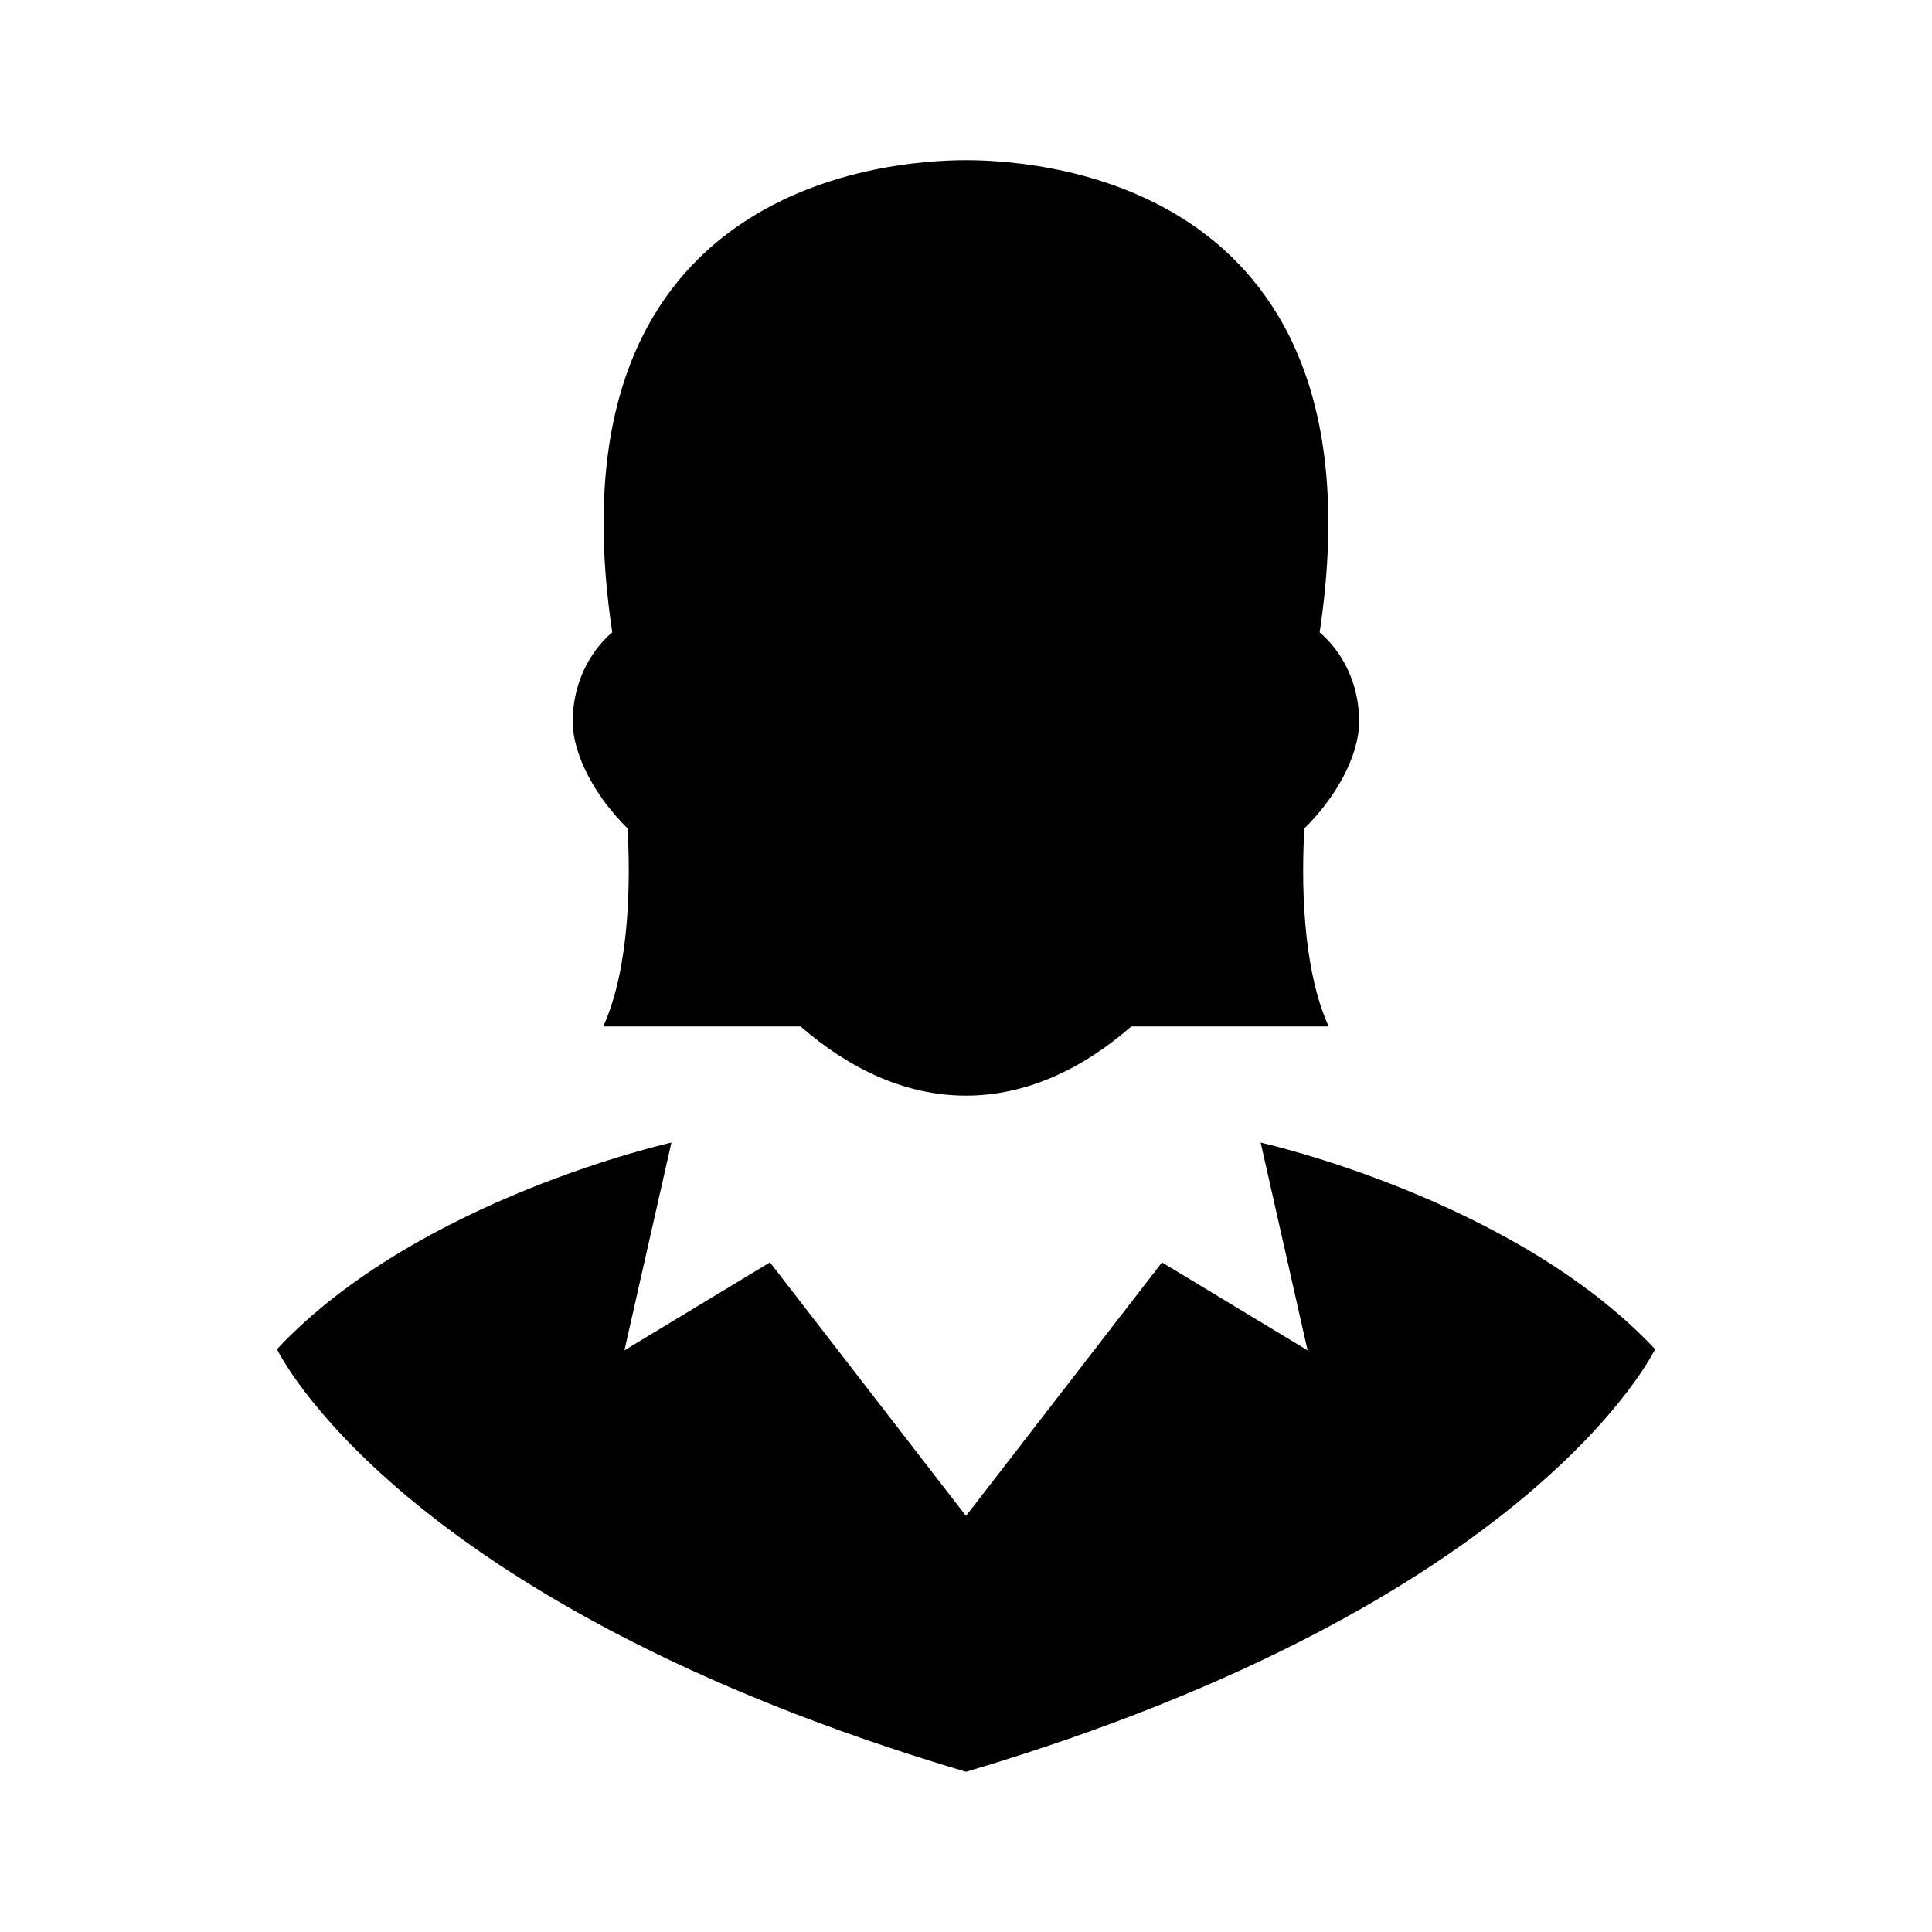
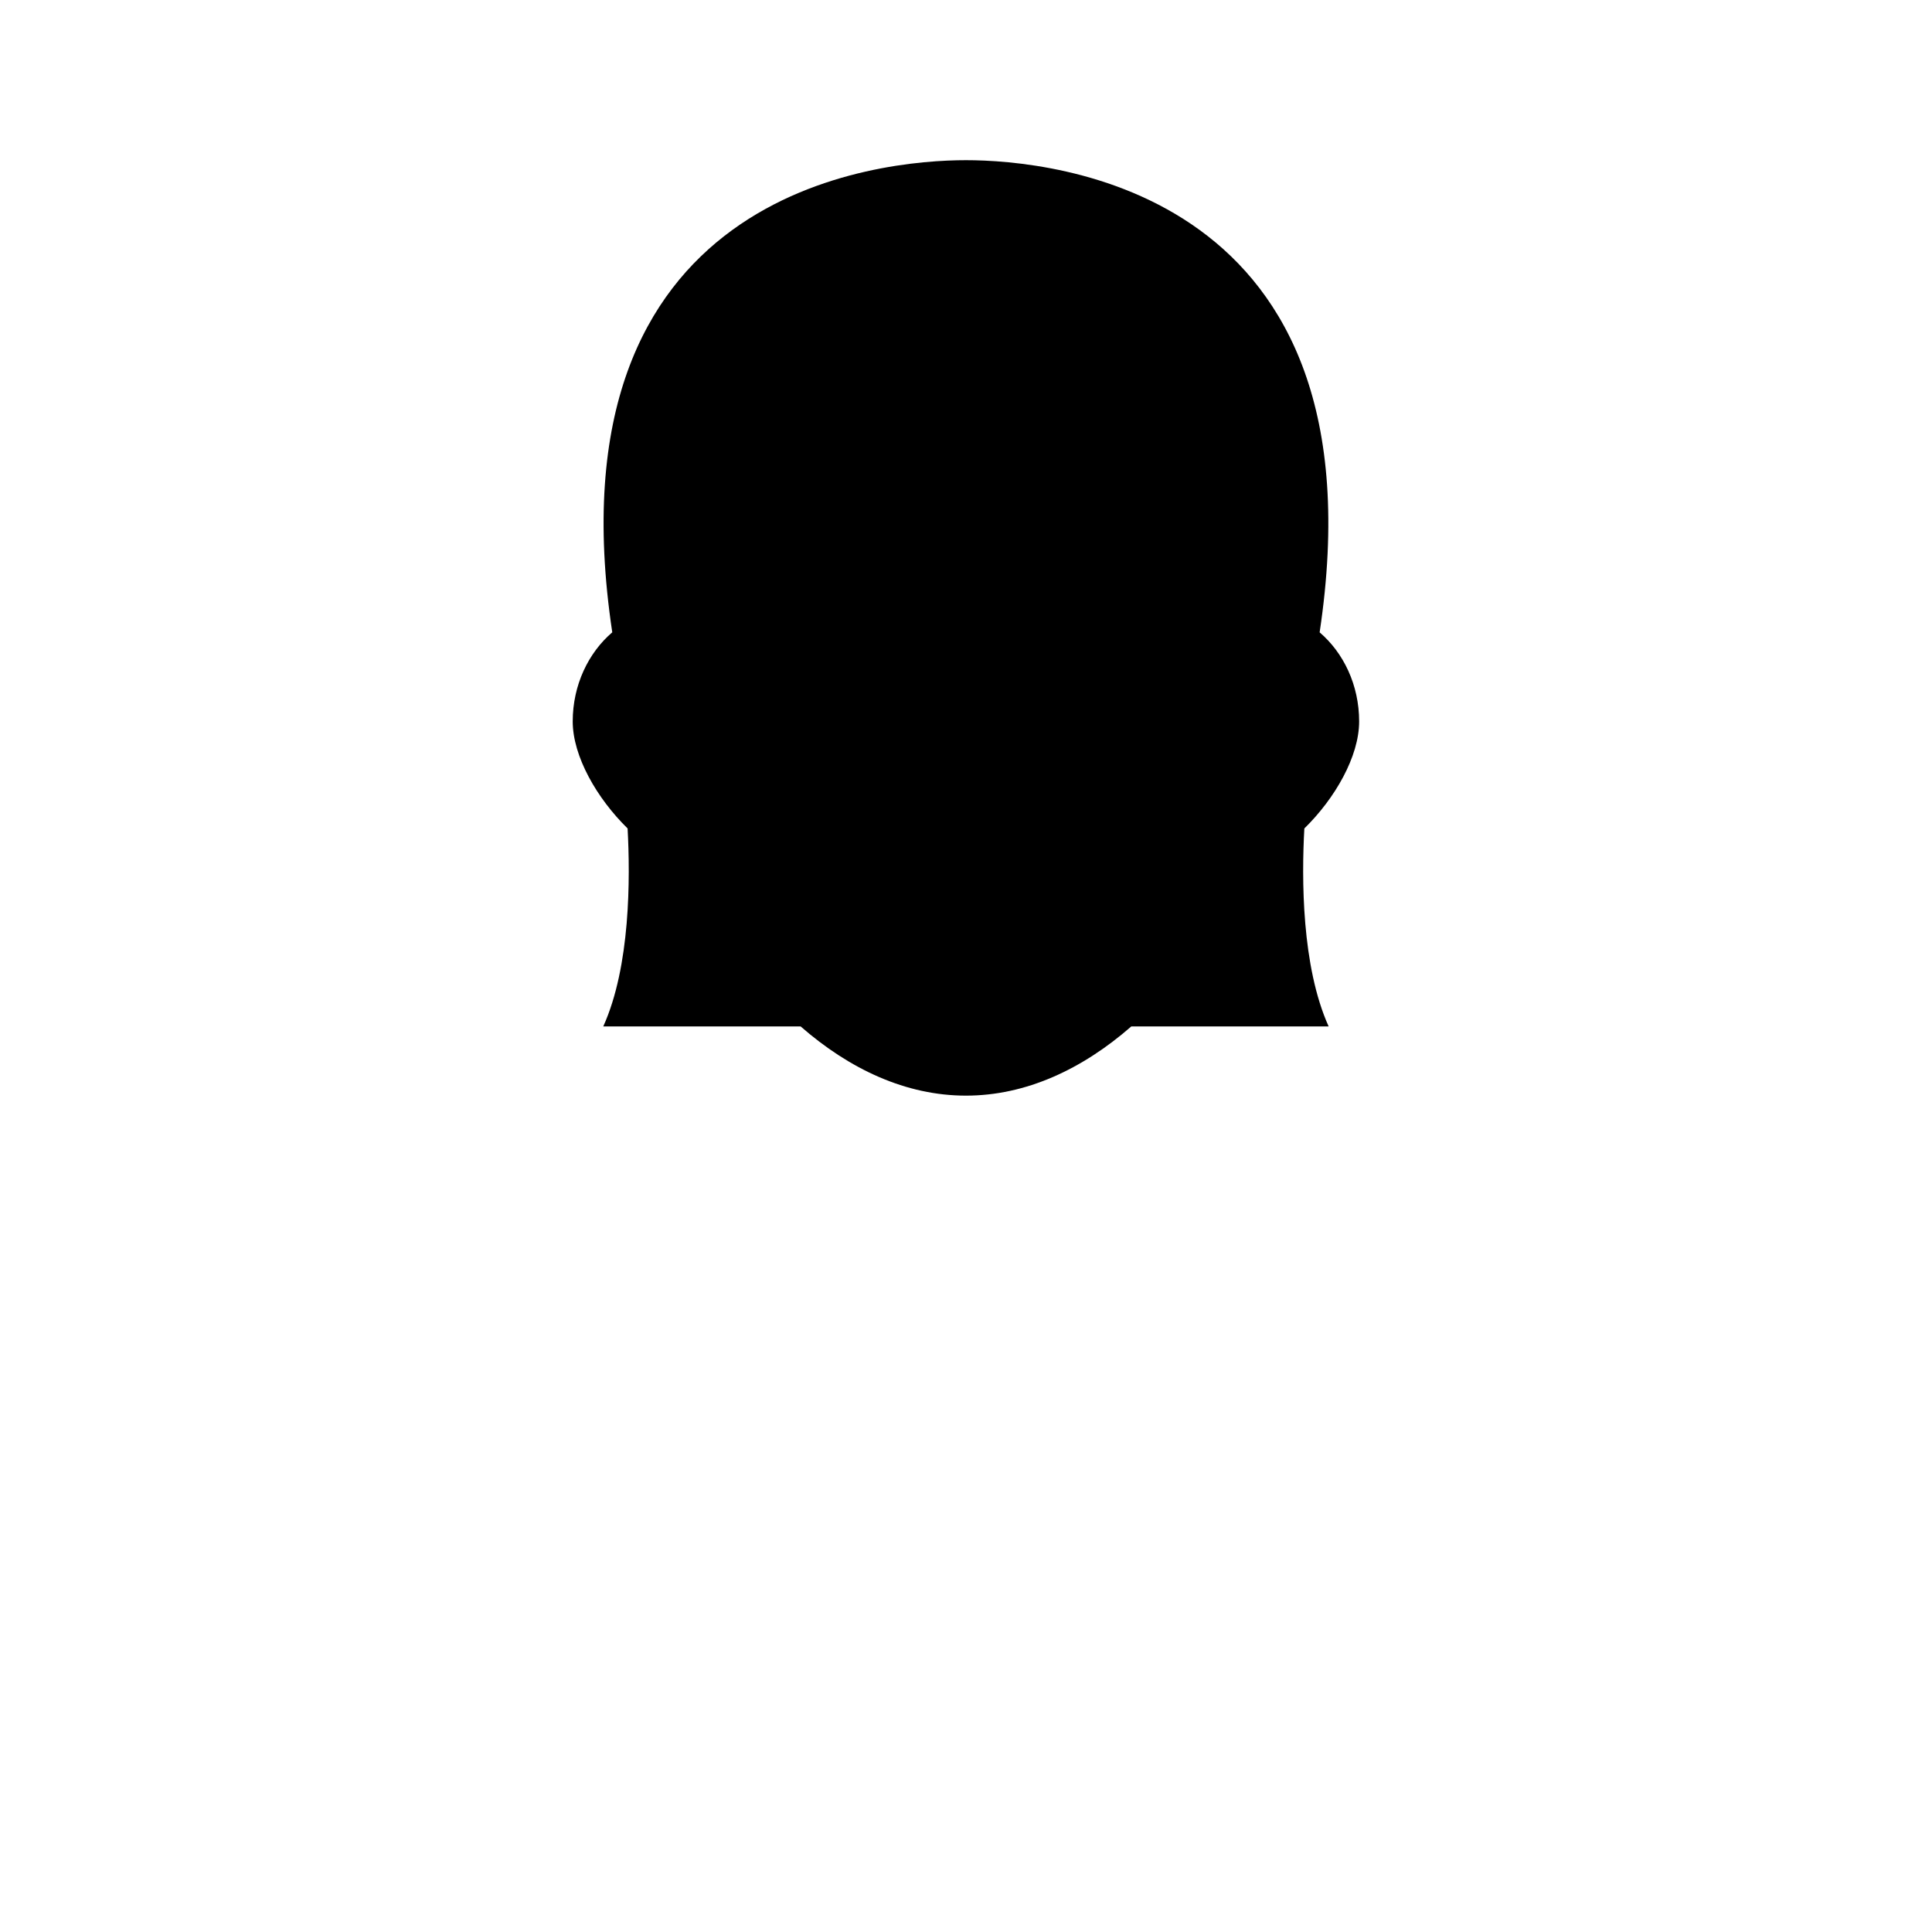
<svg xmlns="http://www.w3.org/2000/svg" fill="#000000" width="800px" height="800px" version="1.1" viewBox="144 144 512 512">
  <g>
    <path d="m310.32 363.55c0.715 13.191 0.754 36.527-6.449 52.465h52.305c12.977 11.336 27.91 18.34 43.812 18.34 15.91 0 30.832-7.004 43.82-18.34h52.297c-7.184-15.941-7.176-39.277-6.438-52.465 8.16-7.992 14.52-19.105 14.52-28.355 0-9.664-4.141-18.207-10.469-23.617 17.652-117.44-71.121-125.13-93.719-125.13-22.602 0-111.38 7.688-93.742 125.12-6.316 5.41-10.48 13.957-10.48 23.617 0.004 9.242 6.391 20.367 14.543 28.359z" />
-     <path d="m478.09 446.8 12.434 55.066-38.582-23.316-51.941 67.18-51.953-67.188-38.57 23.316 12.453-55.066s-67.199 14.934-104.53 54.754c0 0 31.719 67.207 182.6 112 150.89-44.789 182.61-112 182.61-112-37.344-39.812-104.52-54.746-104.52-54.746z" />
  </g>
</svg>